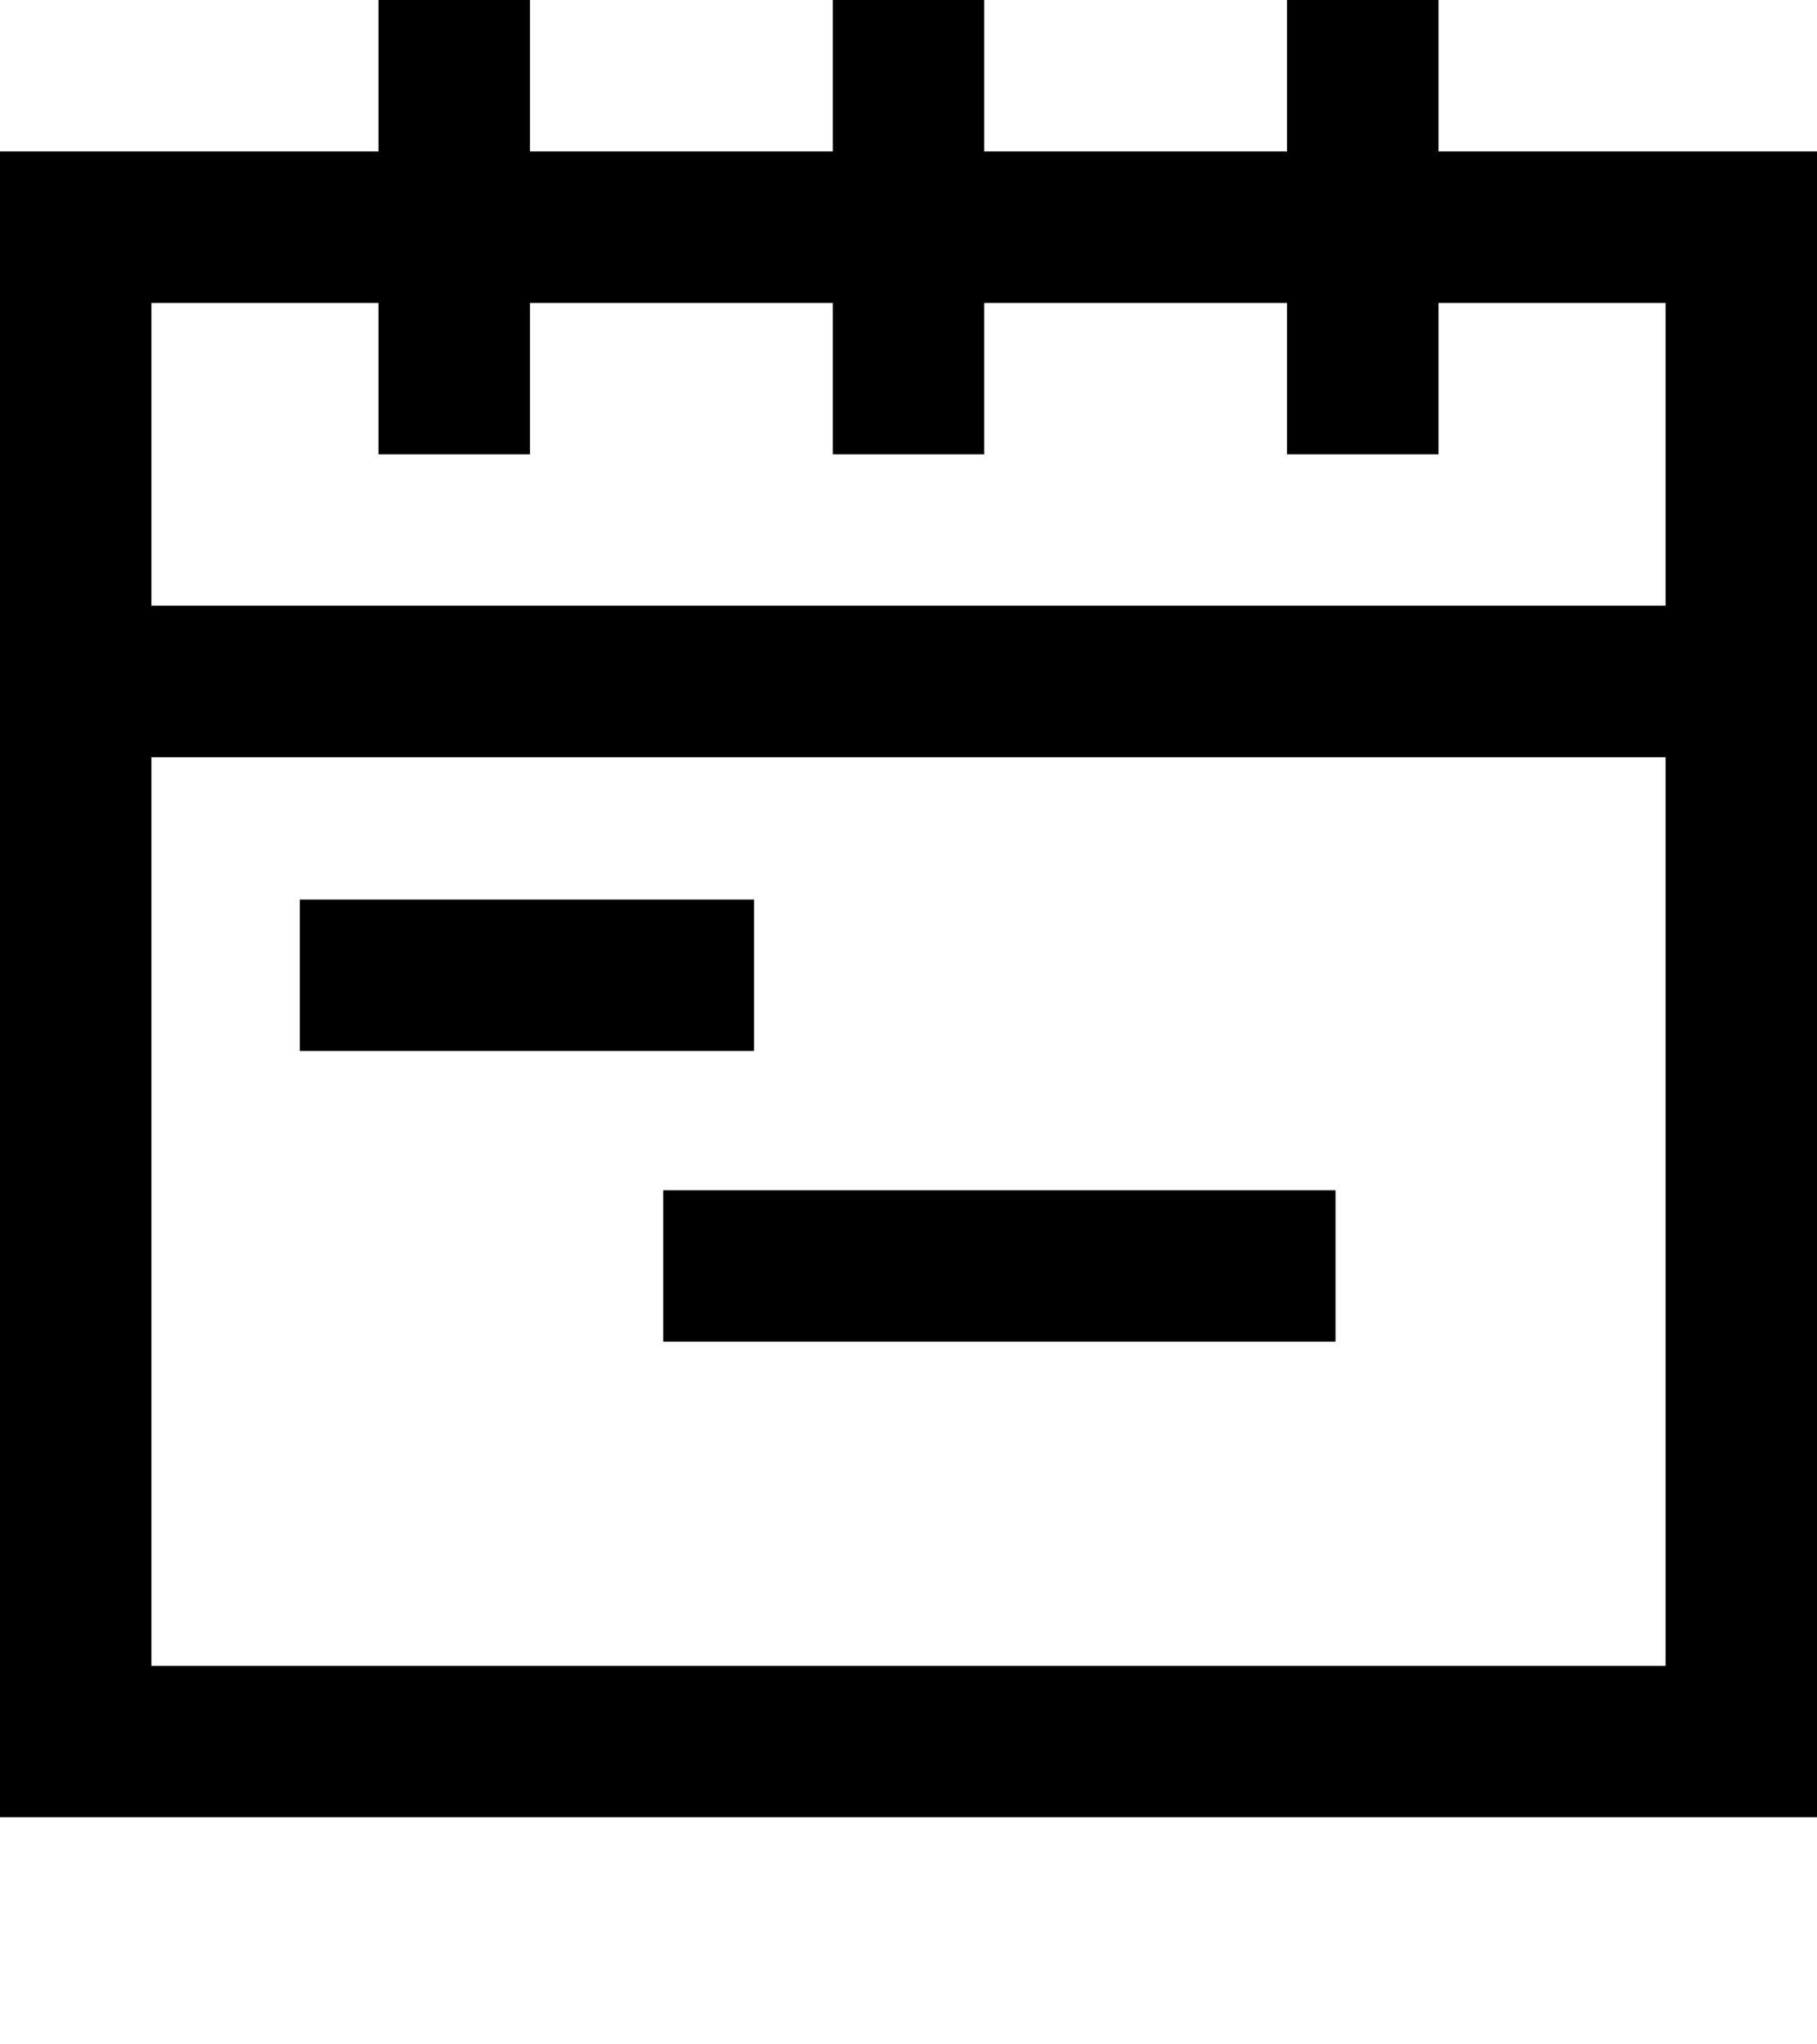
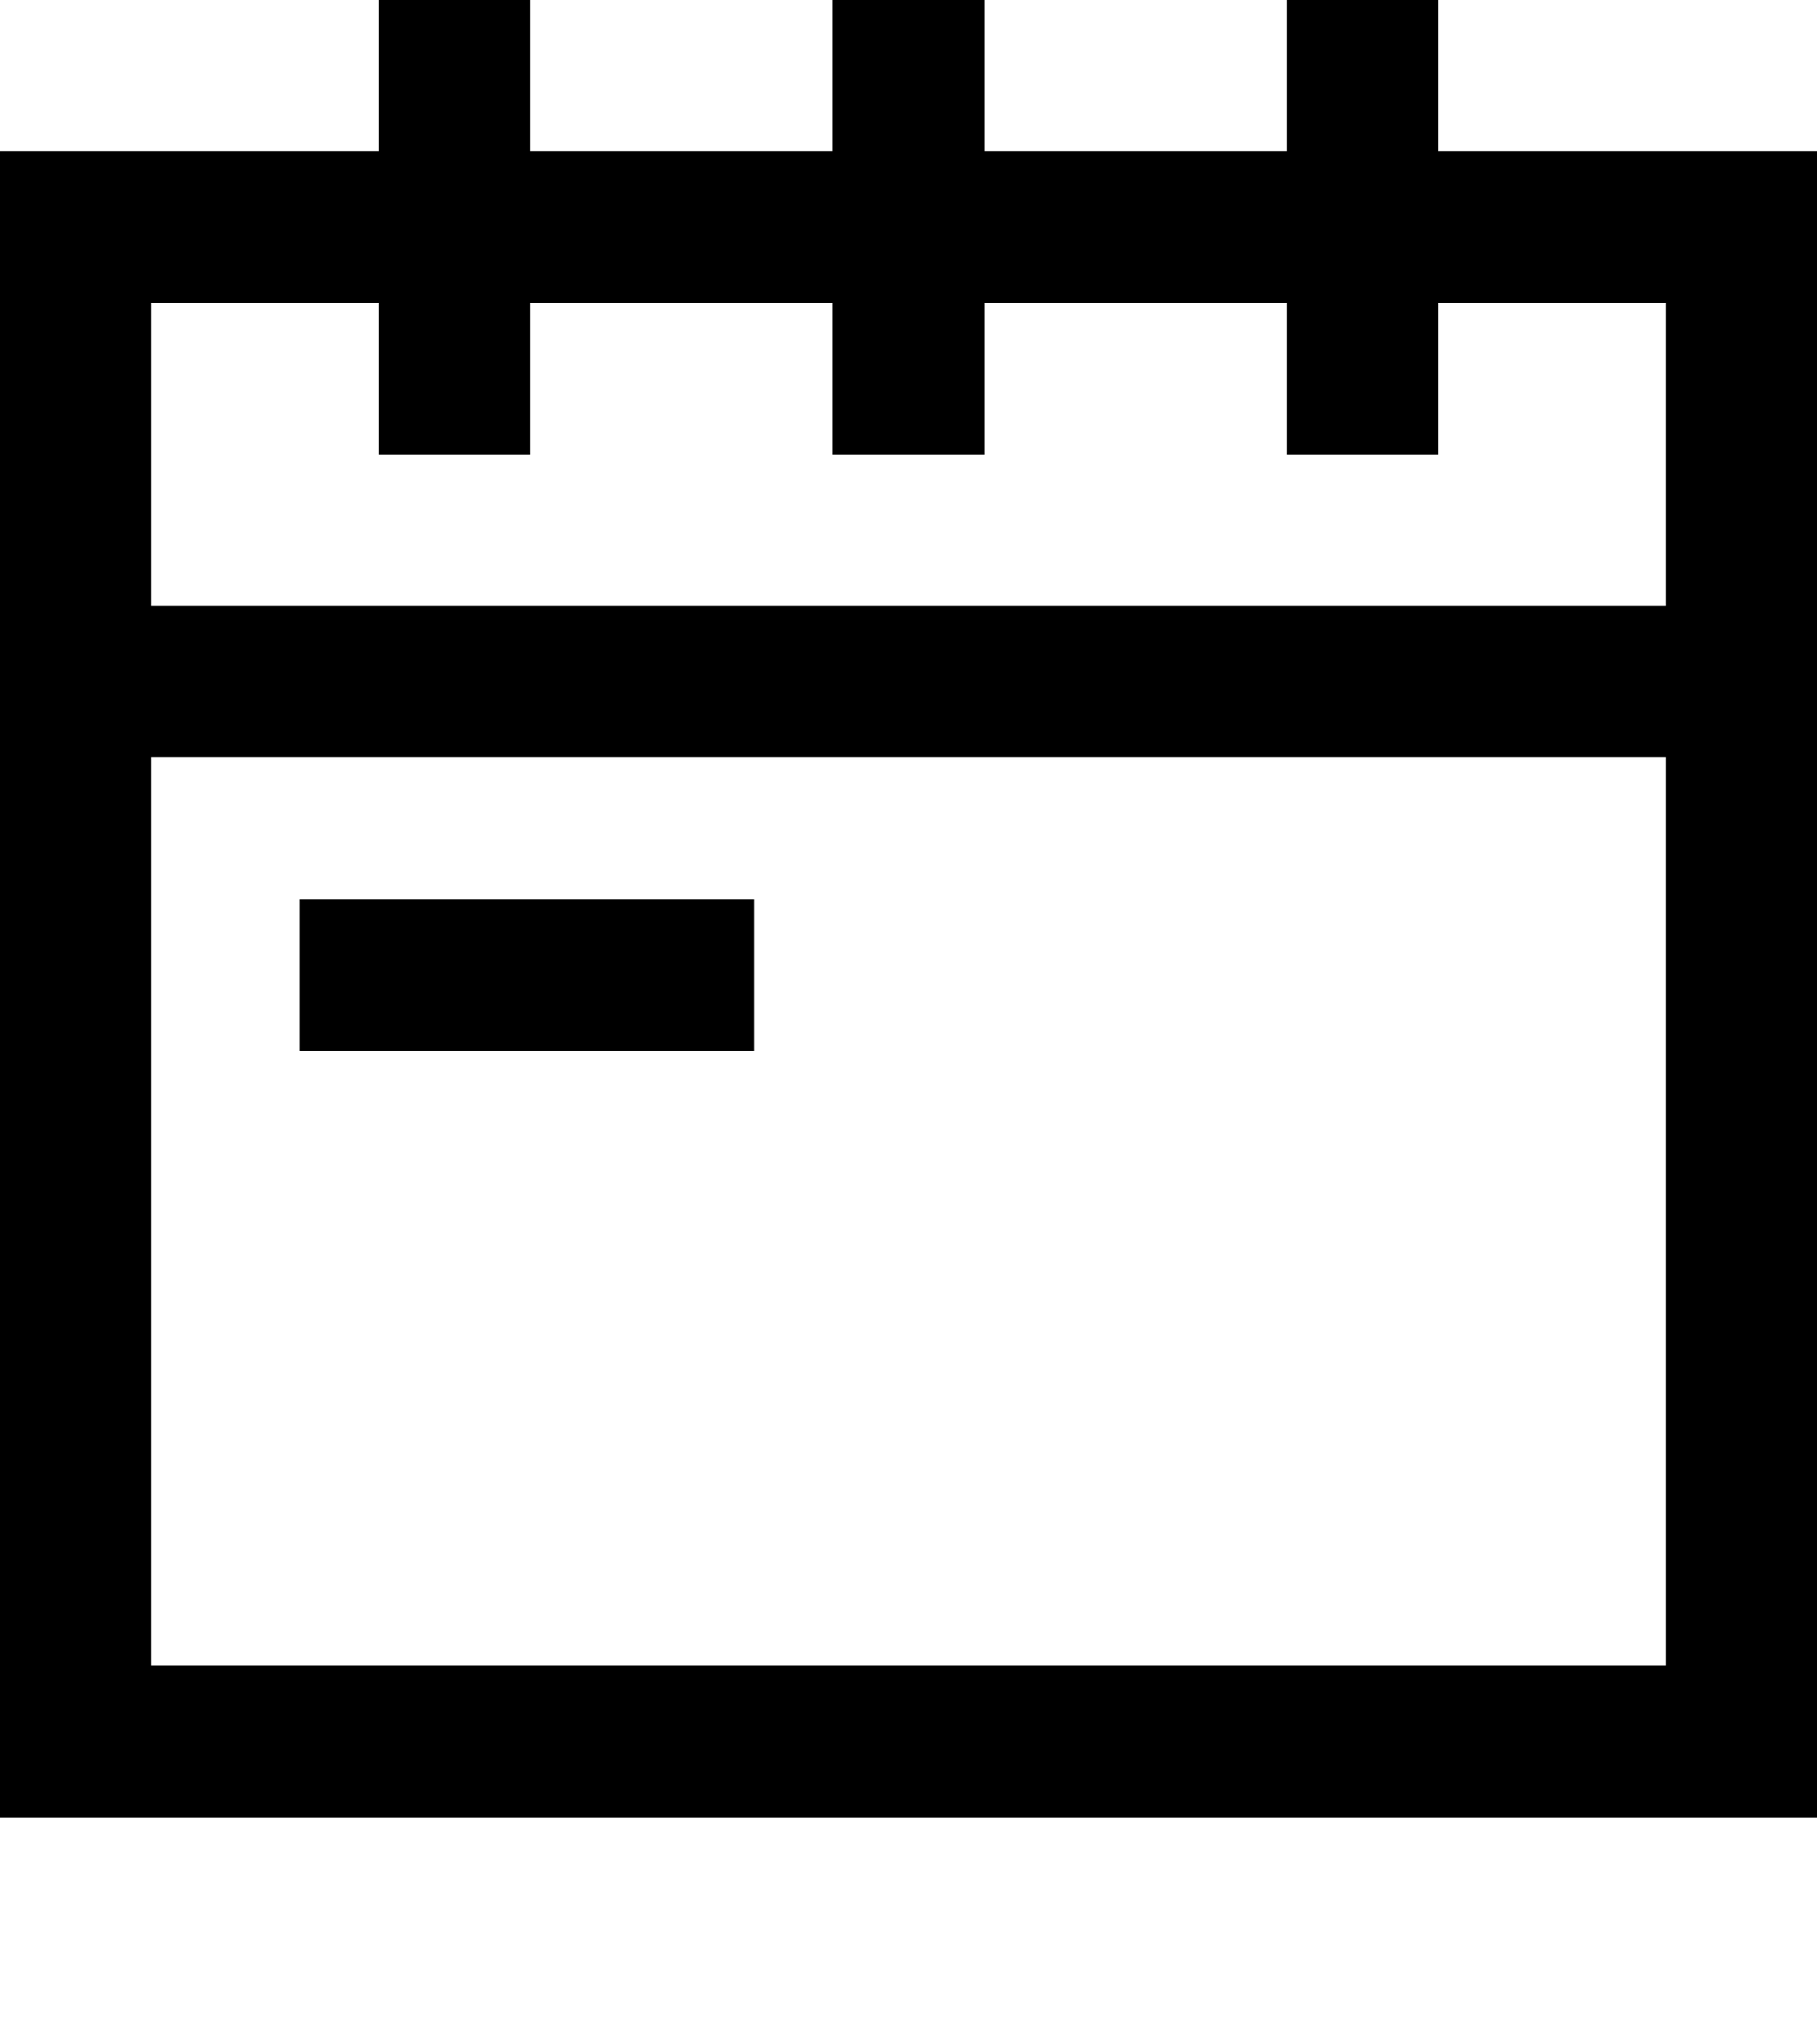
<svg xmlns="http://www.w3.org/2000/svg" width="16" height="18" viewBox="0 0 16 18" fill="none">
  <path fill-rule="evenodd" clip-rule="evenodd" d="M4.667 1.333H7.333V0H8.667V1.333H11.333V0H12.667V1.333H16V16H0V1.333H3.333V0H4.667V1.333ZM14.667 6.667H1.333V14.667H14.667V6.667ZM3.333 2.667H1.333V5.333H14.667V2.667H12.667V4H11.333V2.667H8.667V4H7.333V2.667H4.667V4H3.333V2.667ZM6.64 7.92V9.253H2.64V7.92H6.64Z" fill="black" />
-   <path d="M11.76 11.813V10.48H5.84V11.813H11.76Z" fill="black" />
</svg>